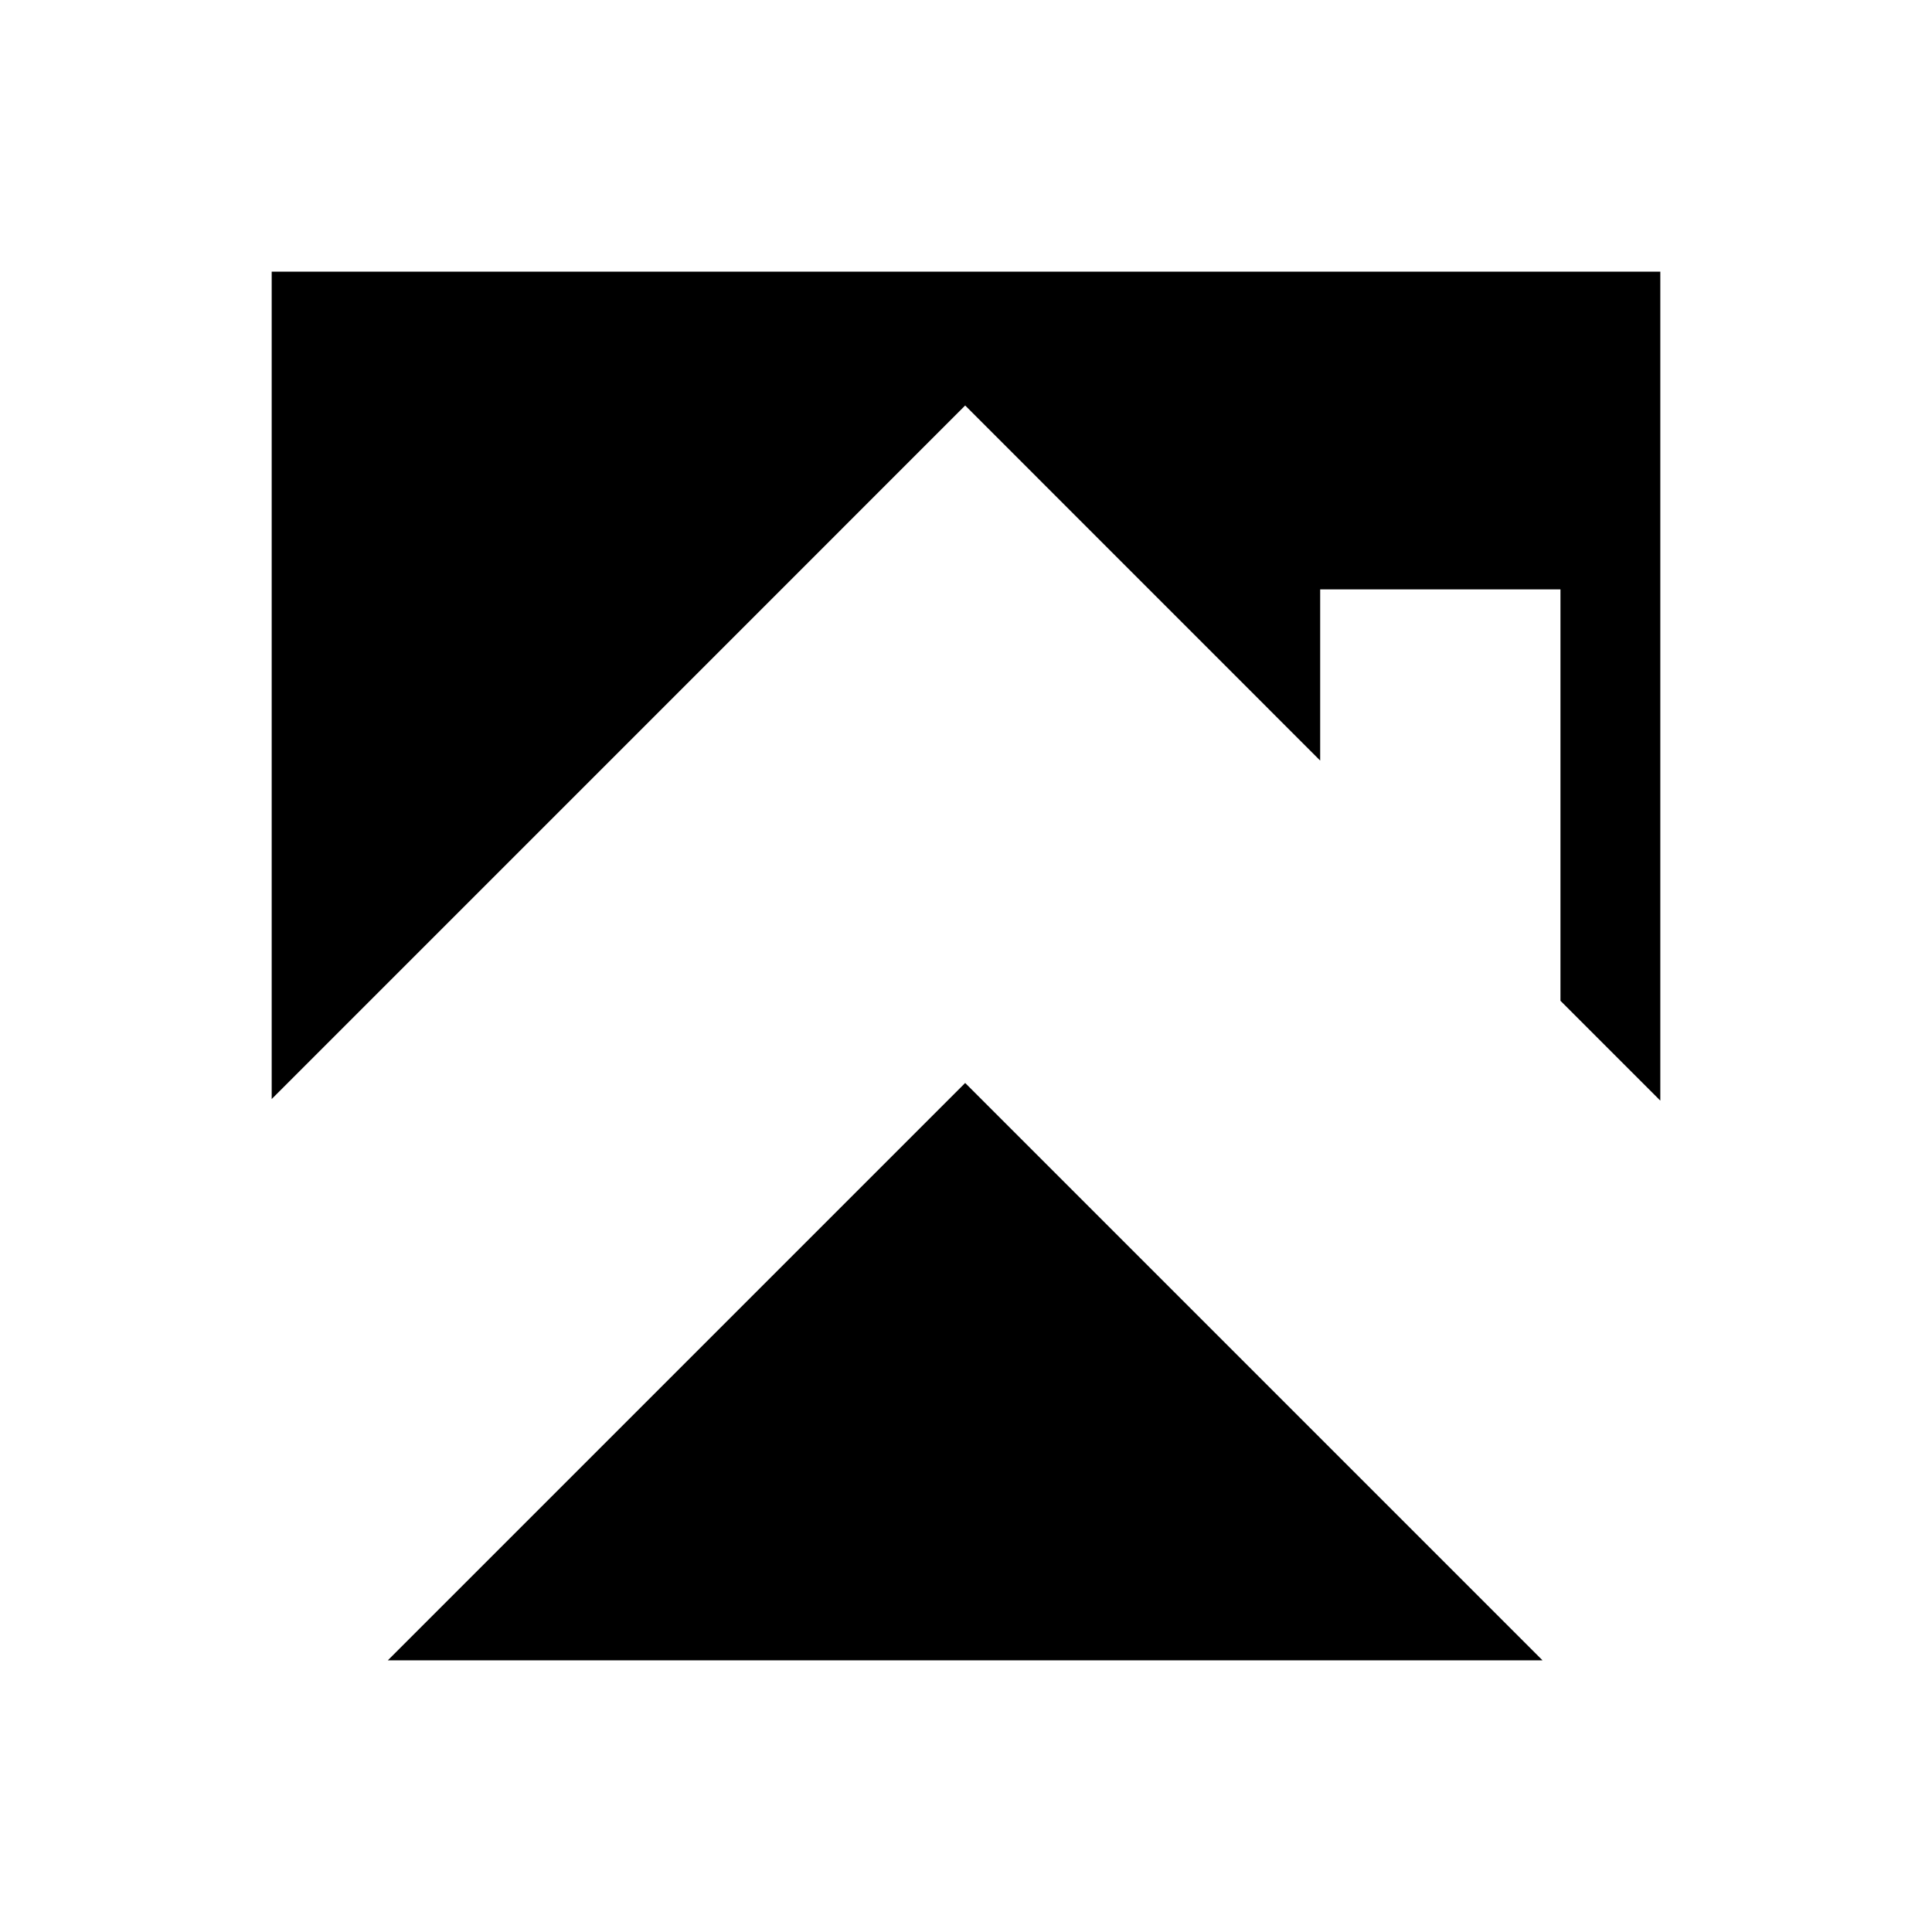
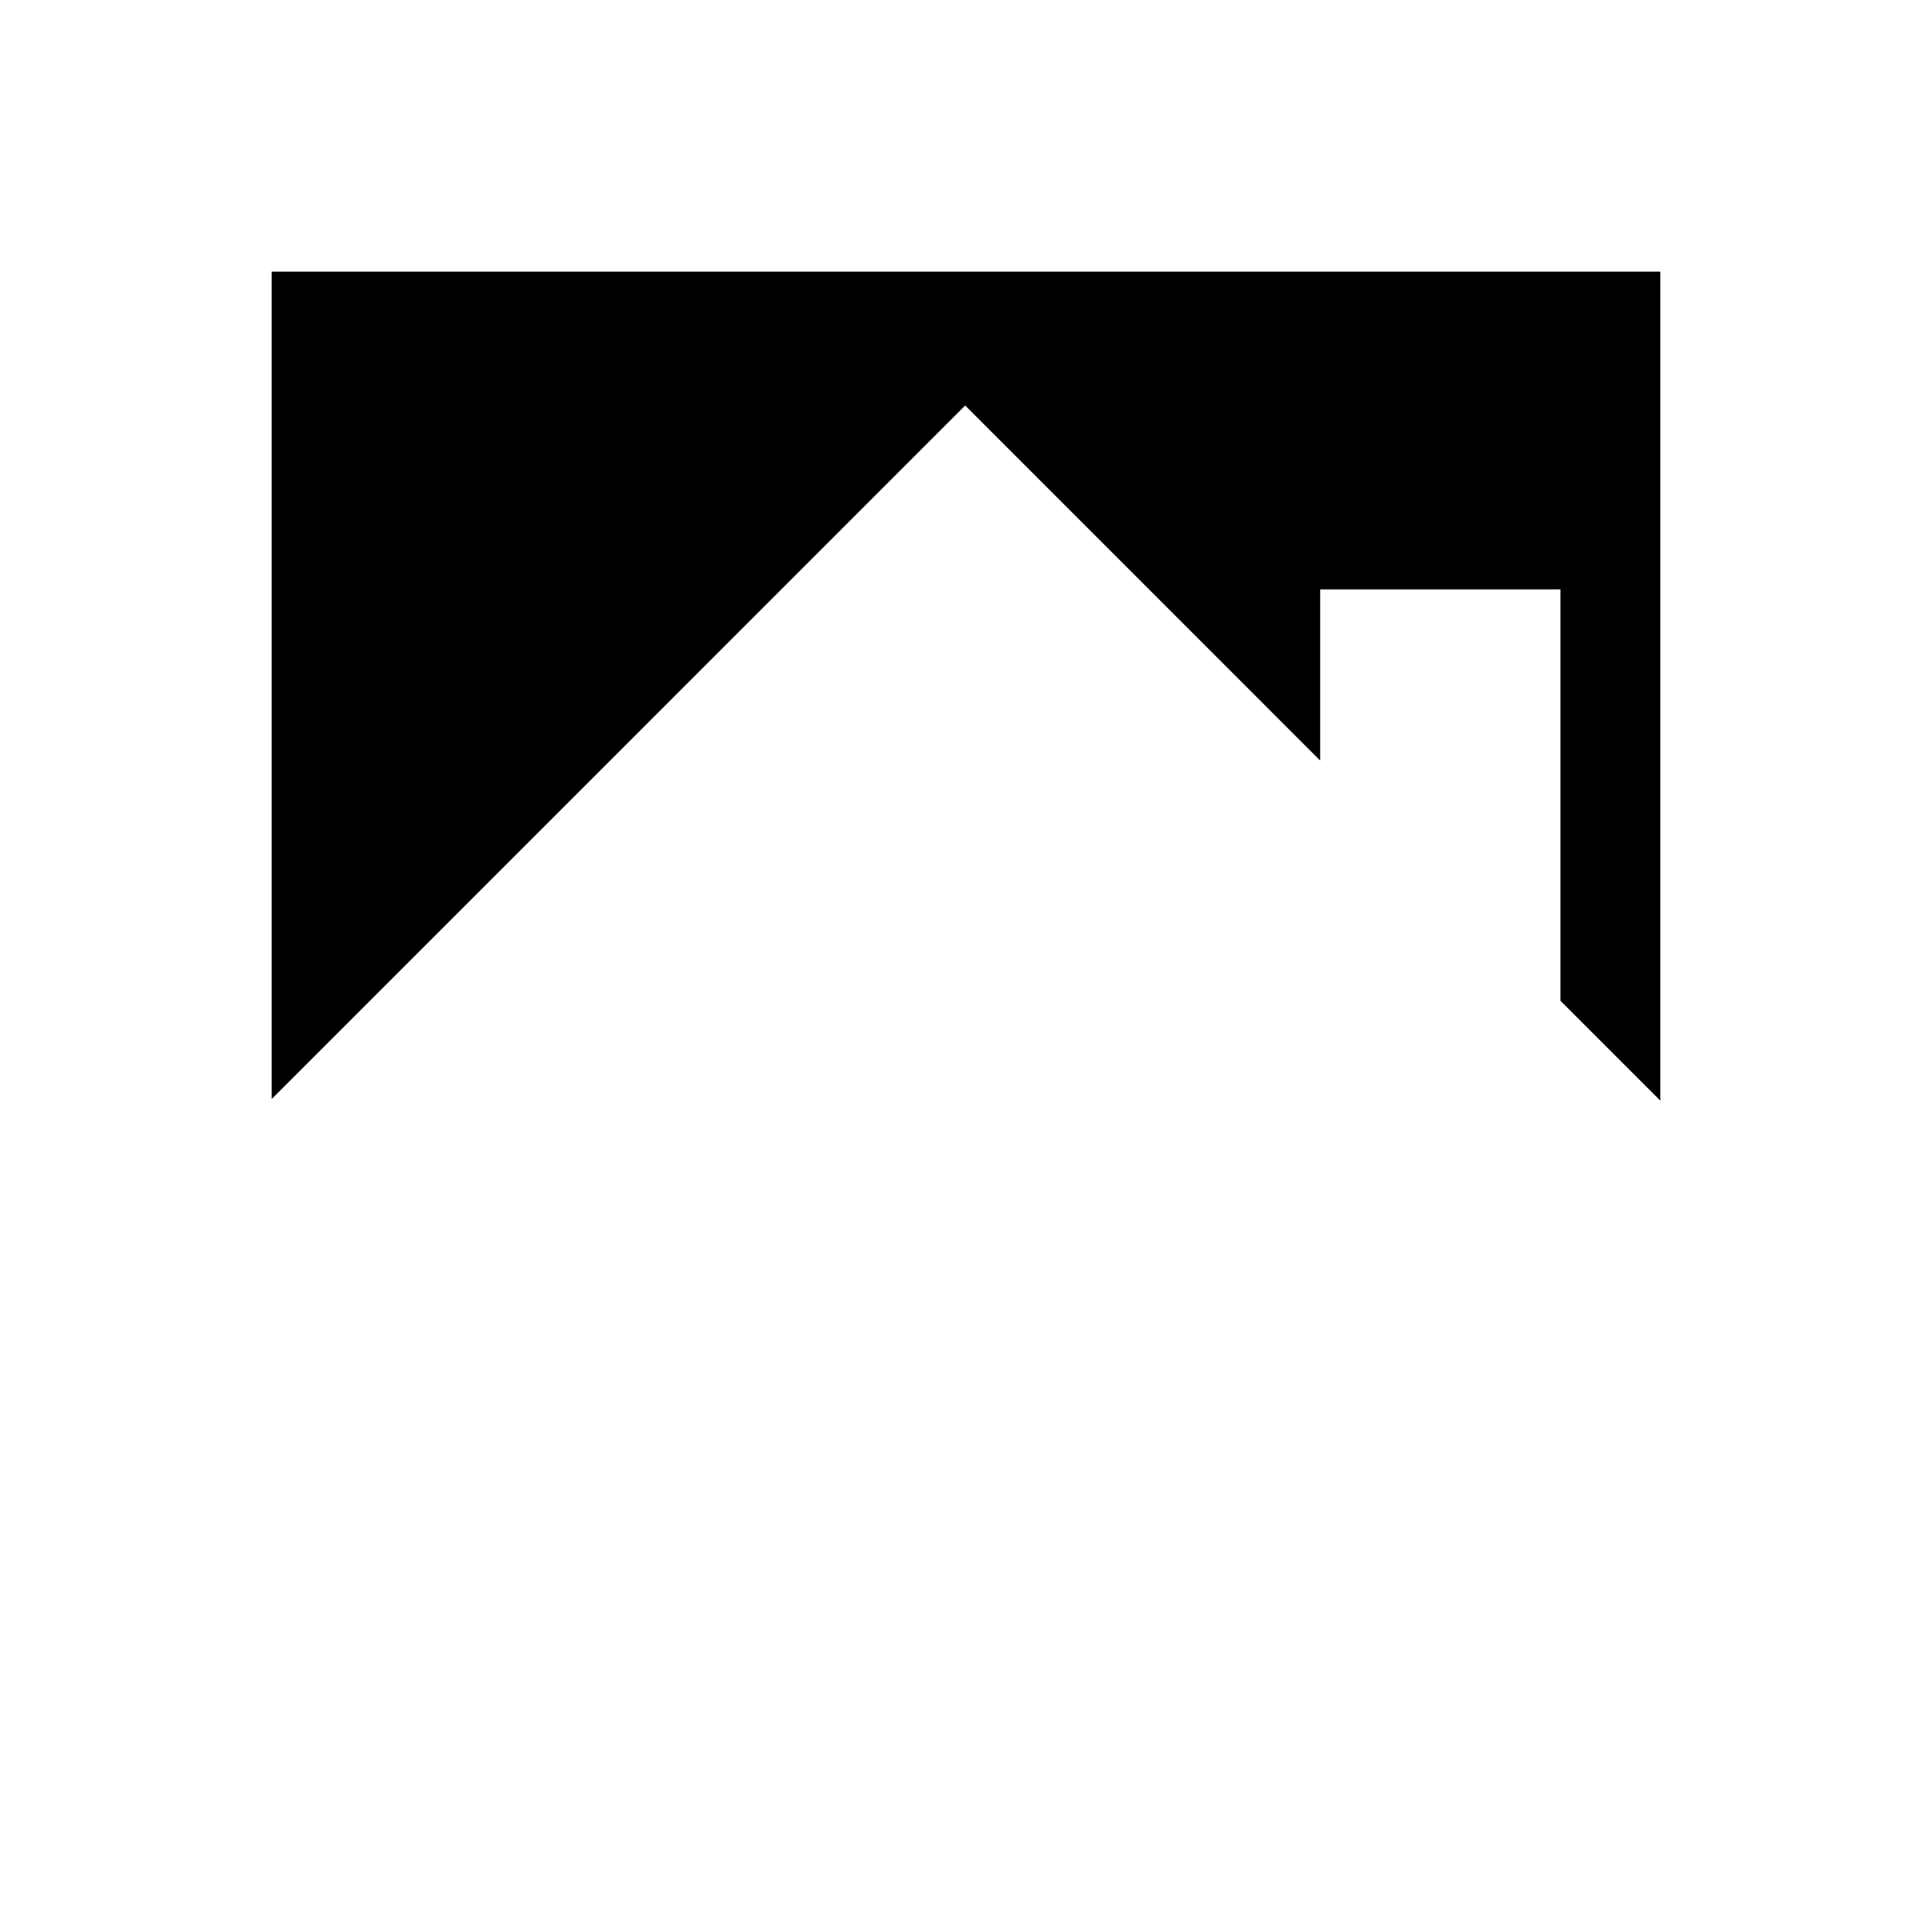
<svg xmlns="http://www.w3.org/2000/svg" data-bbox="36 36 184 184" viewBox="0 0 256 256" data-type="shape">
  <g>
-     <path d="M51.39 220h153l-76.5-76.5z" />
    <path d="m83.01 98.62 44.88-44.89 44.88 44.89 2.16 2.16V78.1h31.84v54.51L220 145.84V36H36v109.63z" />
  </g>
</svg>